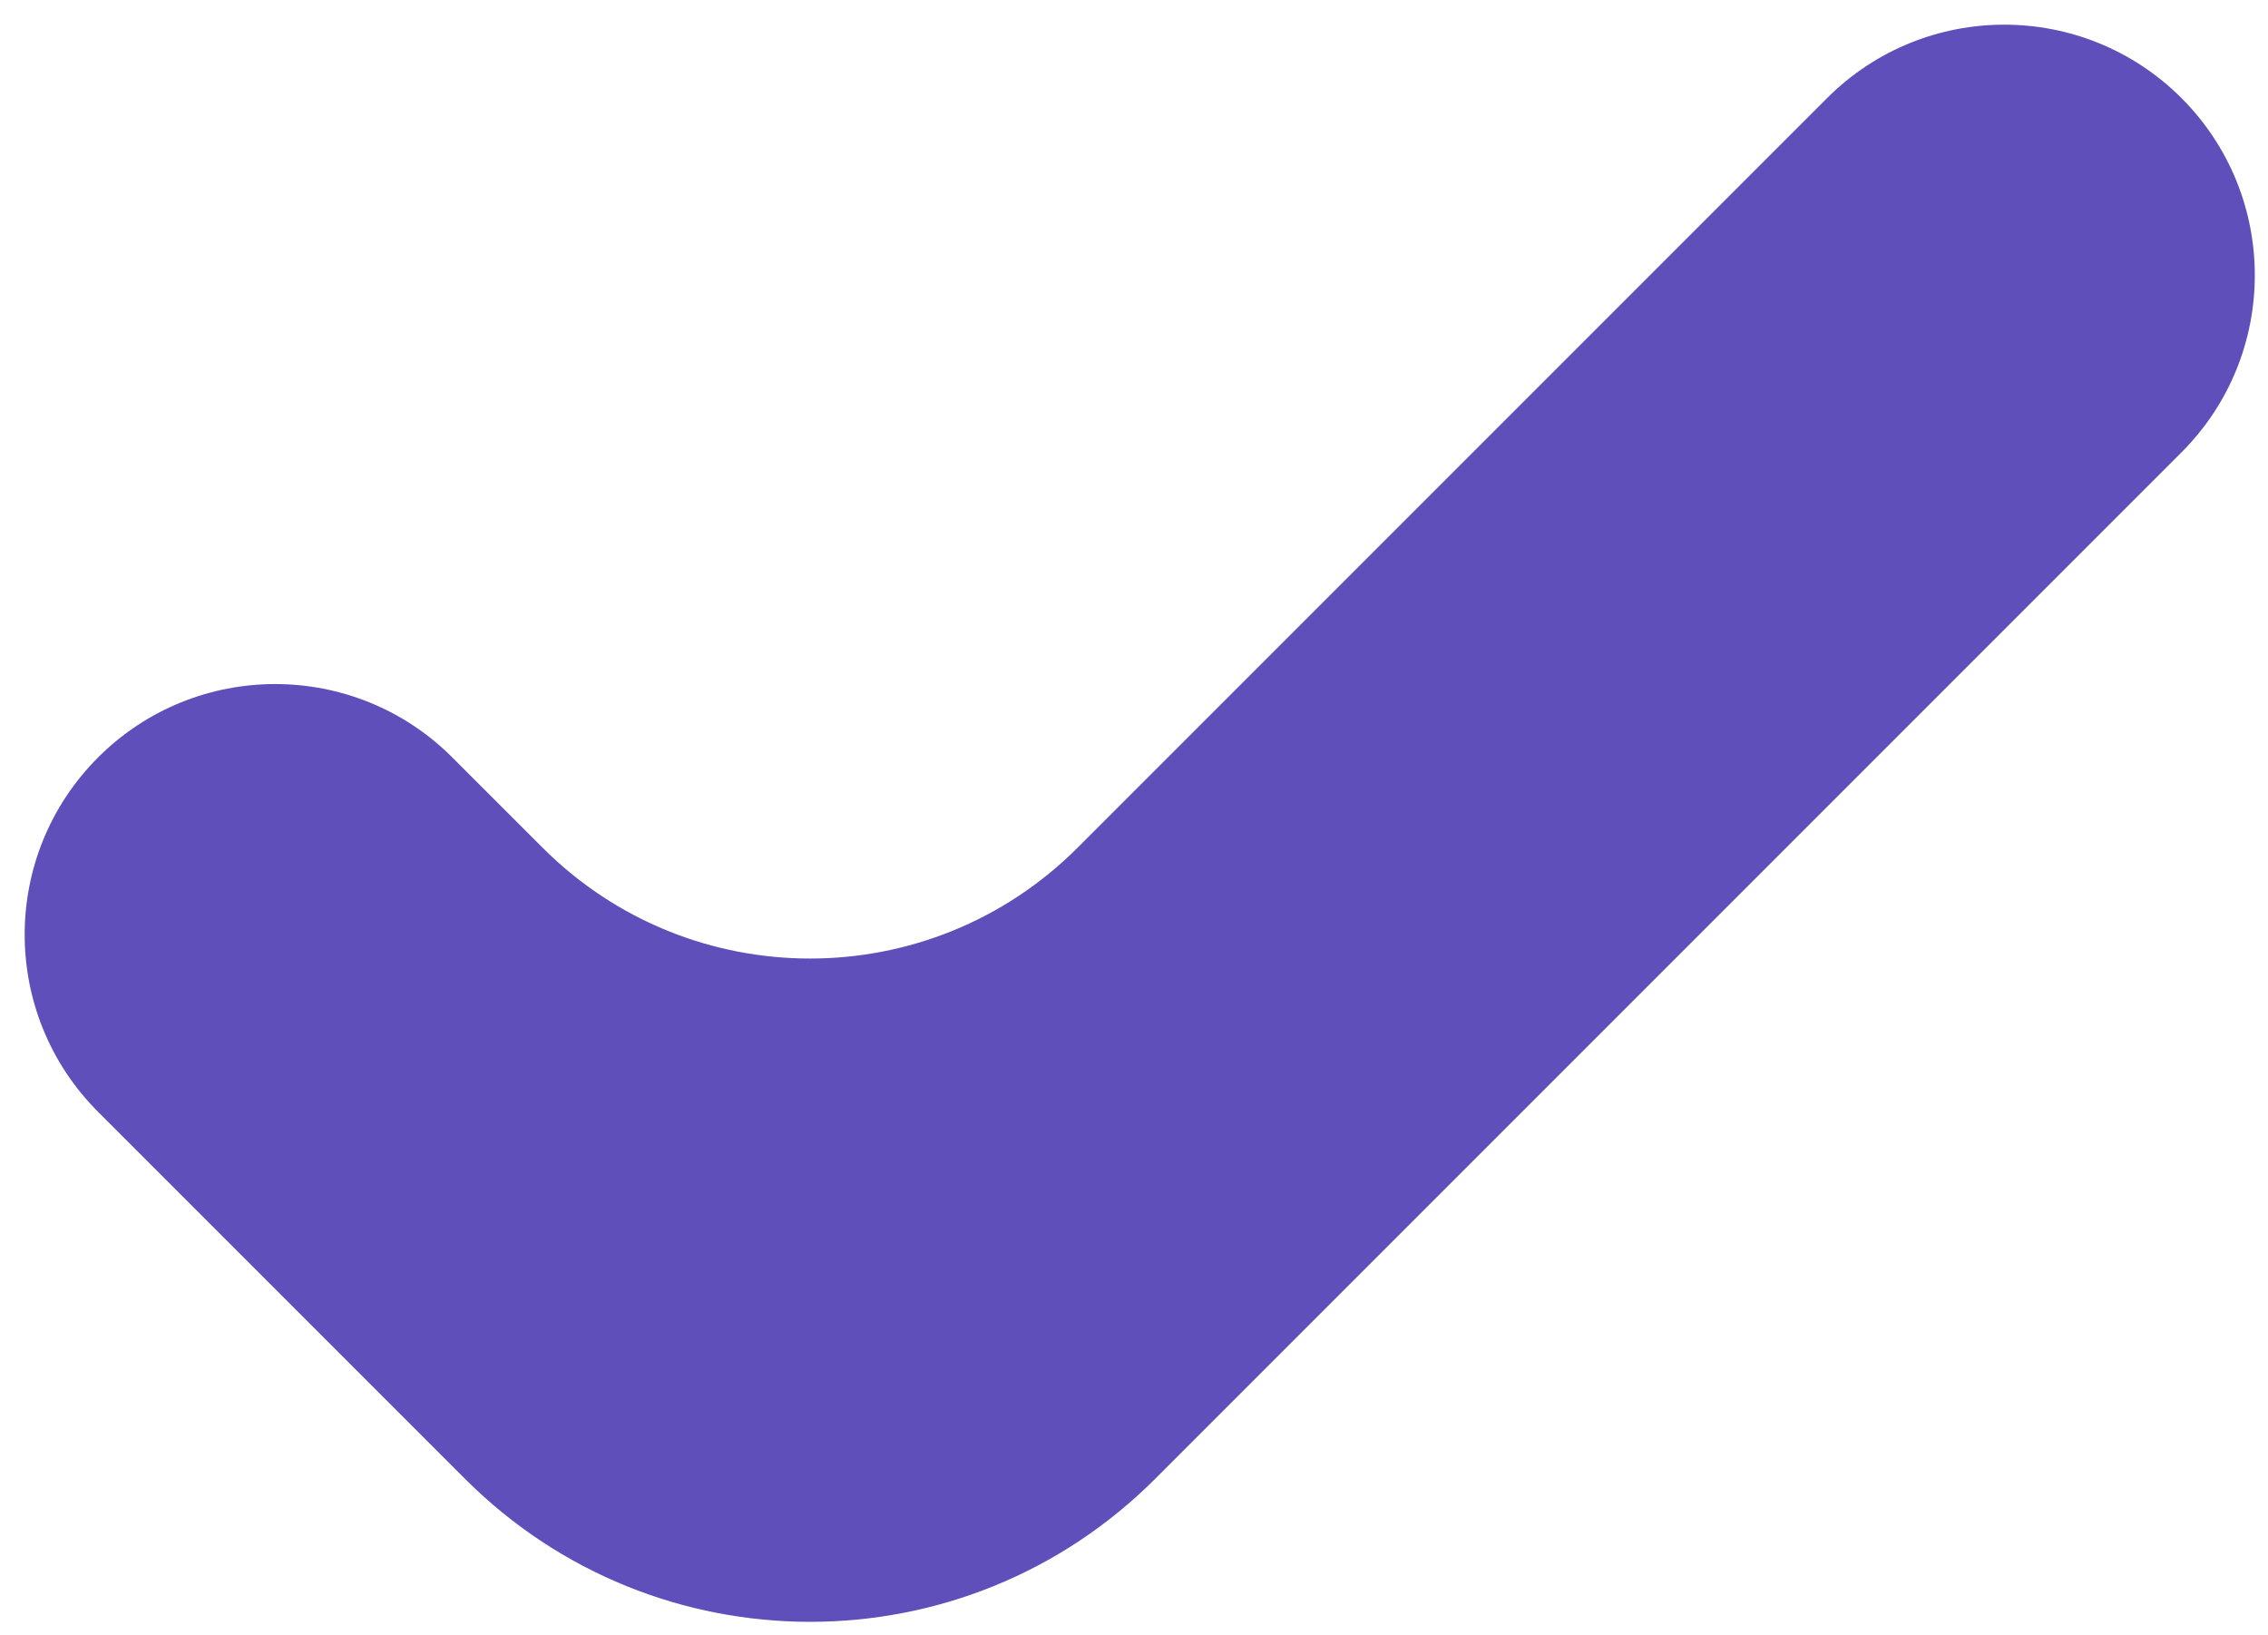
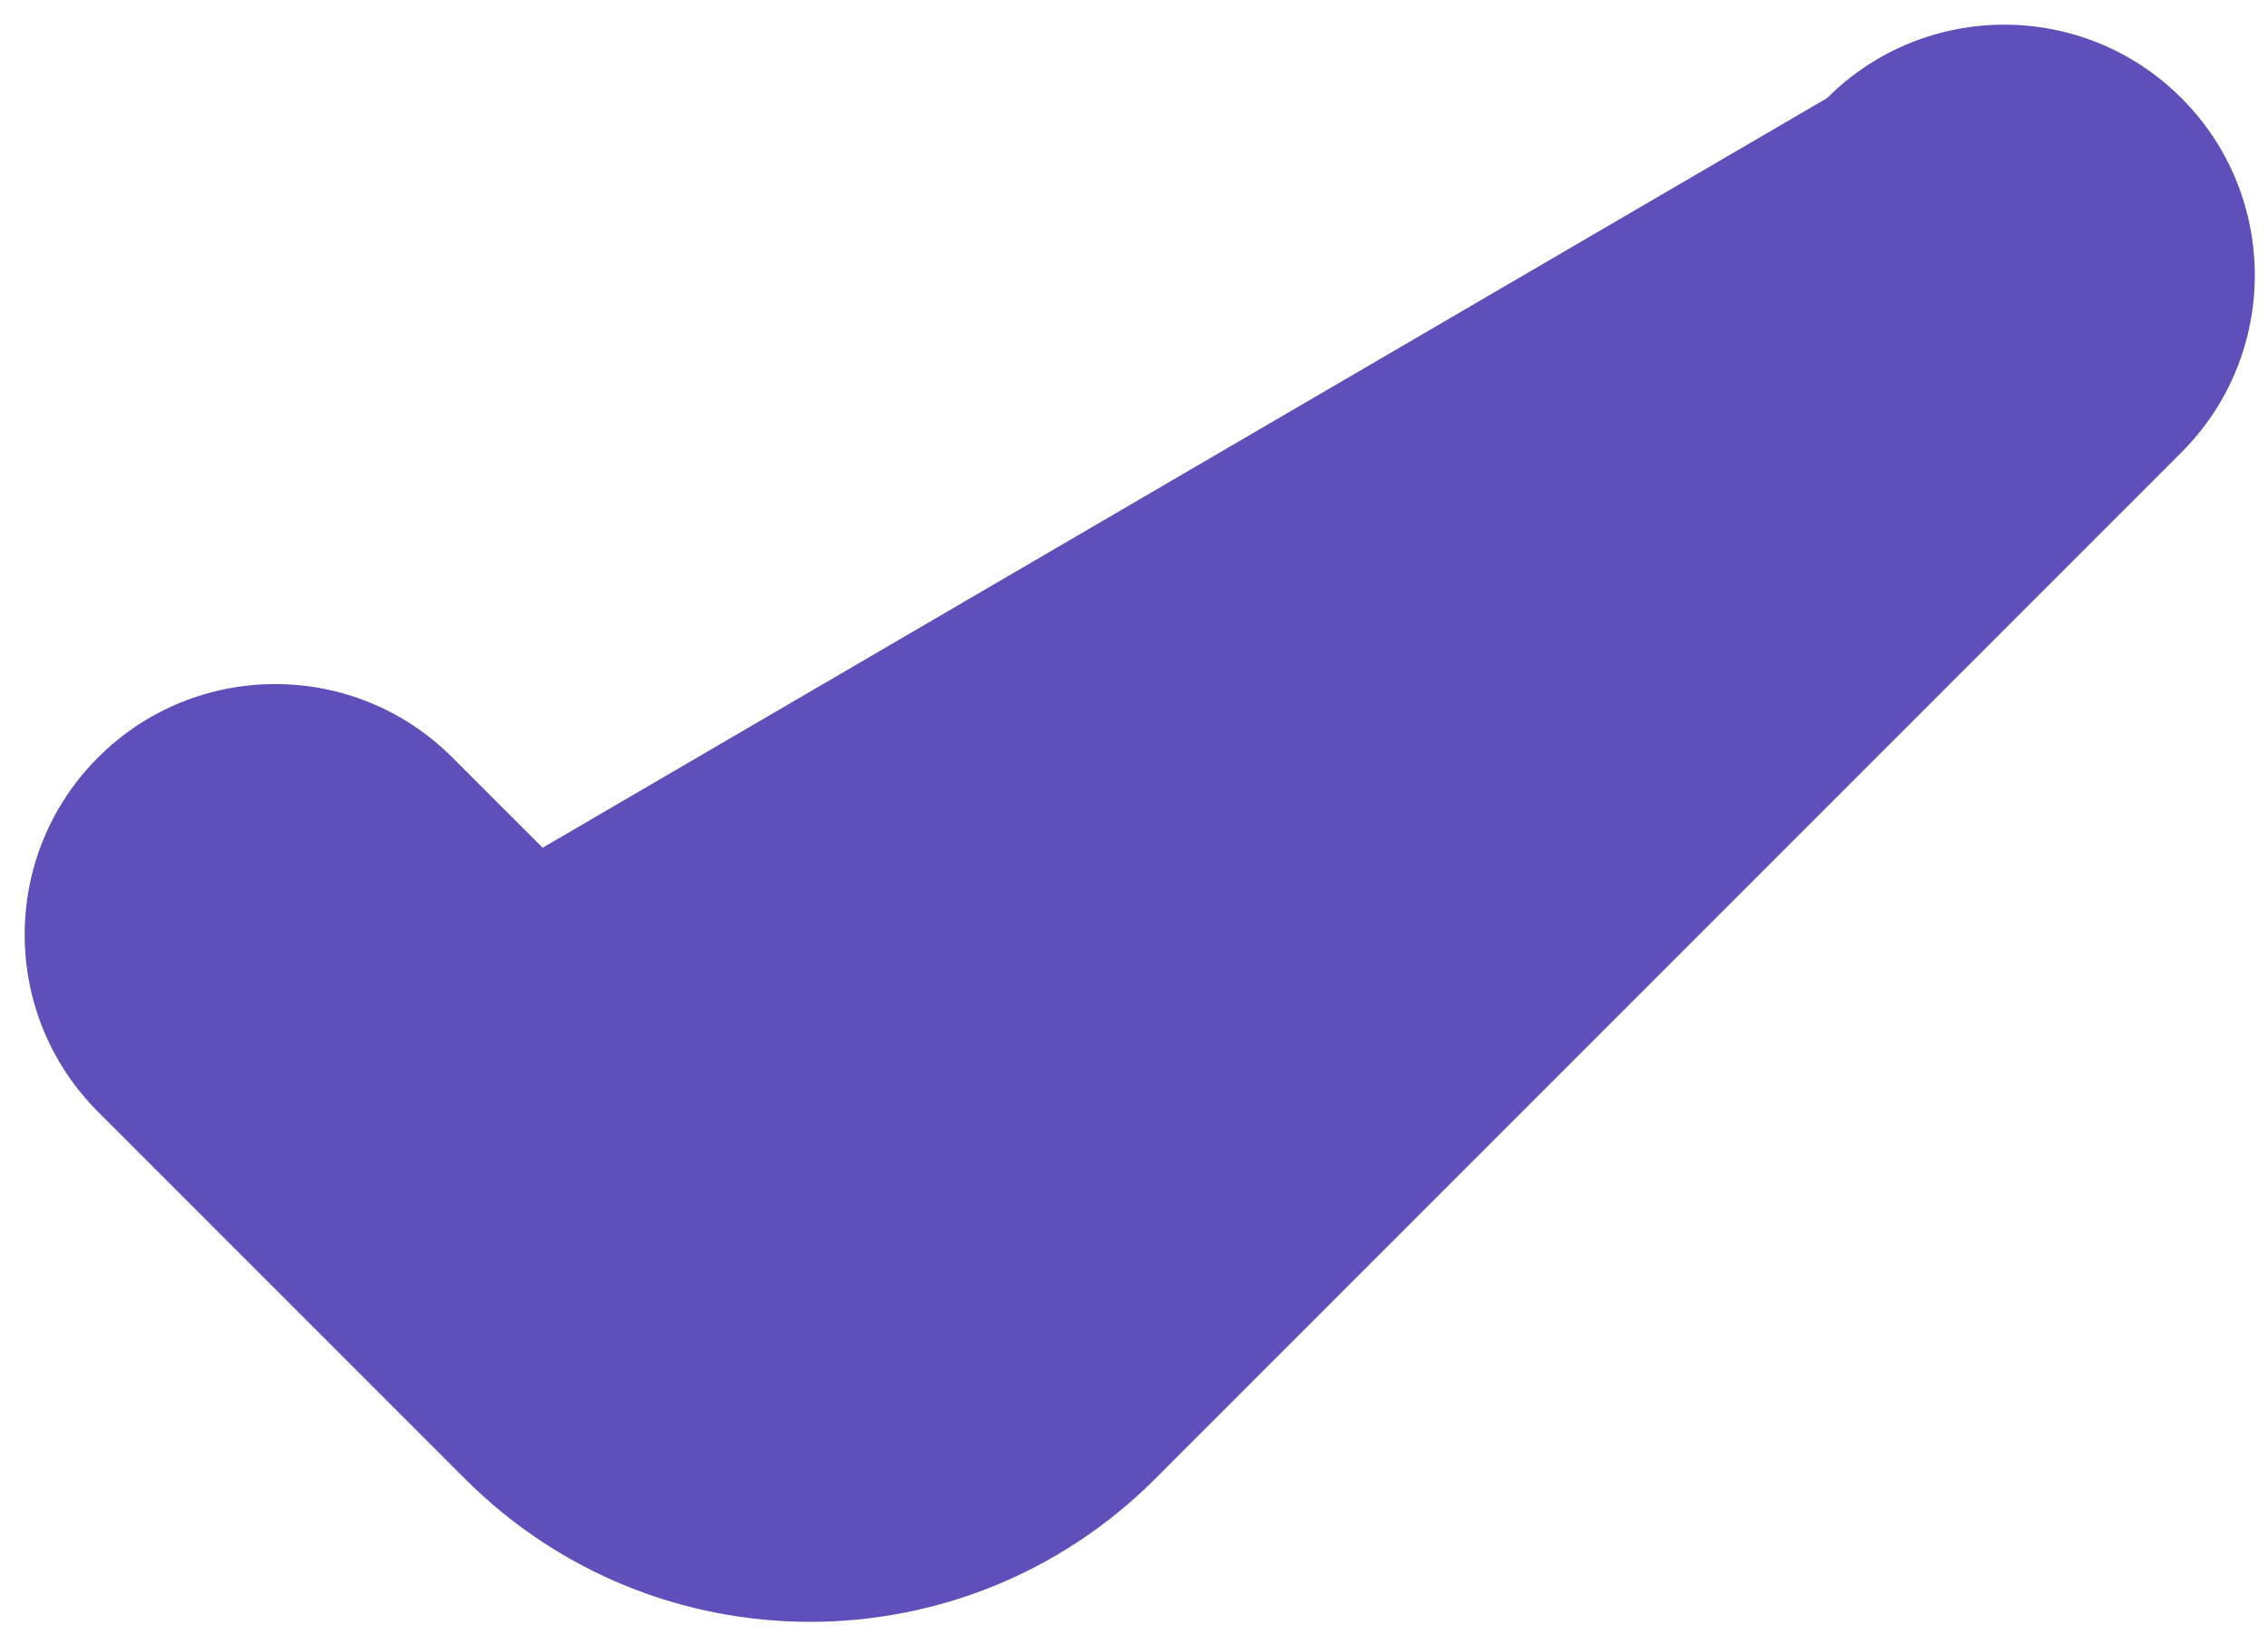
<svg xmlns="http://www.w3.org/2000/svg" width="86" height="62" viewBox="0 0 86 62" fill="none">
-   <path fill-rule="evenodd" clip-rule="evenodd" d="M82.718 3.718C86.427 7.428 86.427 13.443 82.718 17.152L43.799 56.071C36.574 63.296 24.861 63.296 17.636 56.071L3.718 42.153C0.008 38.443 0.008 32.428 3.718 28.718C7.428 25.008 13.443 25.008 17.152 28.718L20.576 32.141C26.177 37.742 35.258 37.742 40.859 32.141L69.282 3.718C72.993 0.008 79.007 0.008 82.718 3.718Z" fill="#5E4FBB" />
+   <path fill-rule="evenodd" clip-rule="evenodd" d="M82.718 3.718C86.427 7.428 86.427 13.443 82.718 17.152L43.799 56.071C36.574 63.296 24.861 63.296 17.636 56.071L3.718 42.153C0.008 38.443 0.008 32.428 3.718 28.718C7.428 25.008 13.443 25.008 17.152 28.718L20.576 32.141L69.282 3.718C72.993 0.008 79.007 0.008 82.718 3.718Z" fill="#5E4FBB" />
</svg>